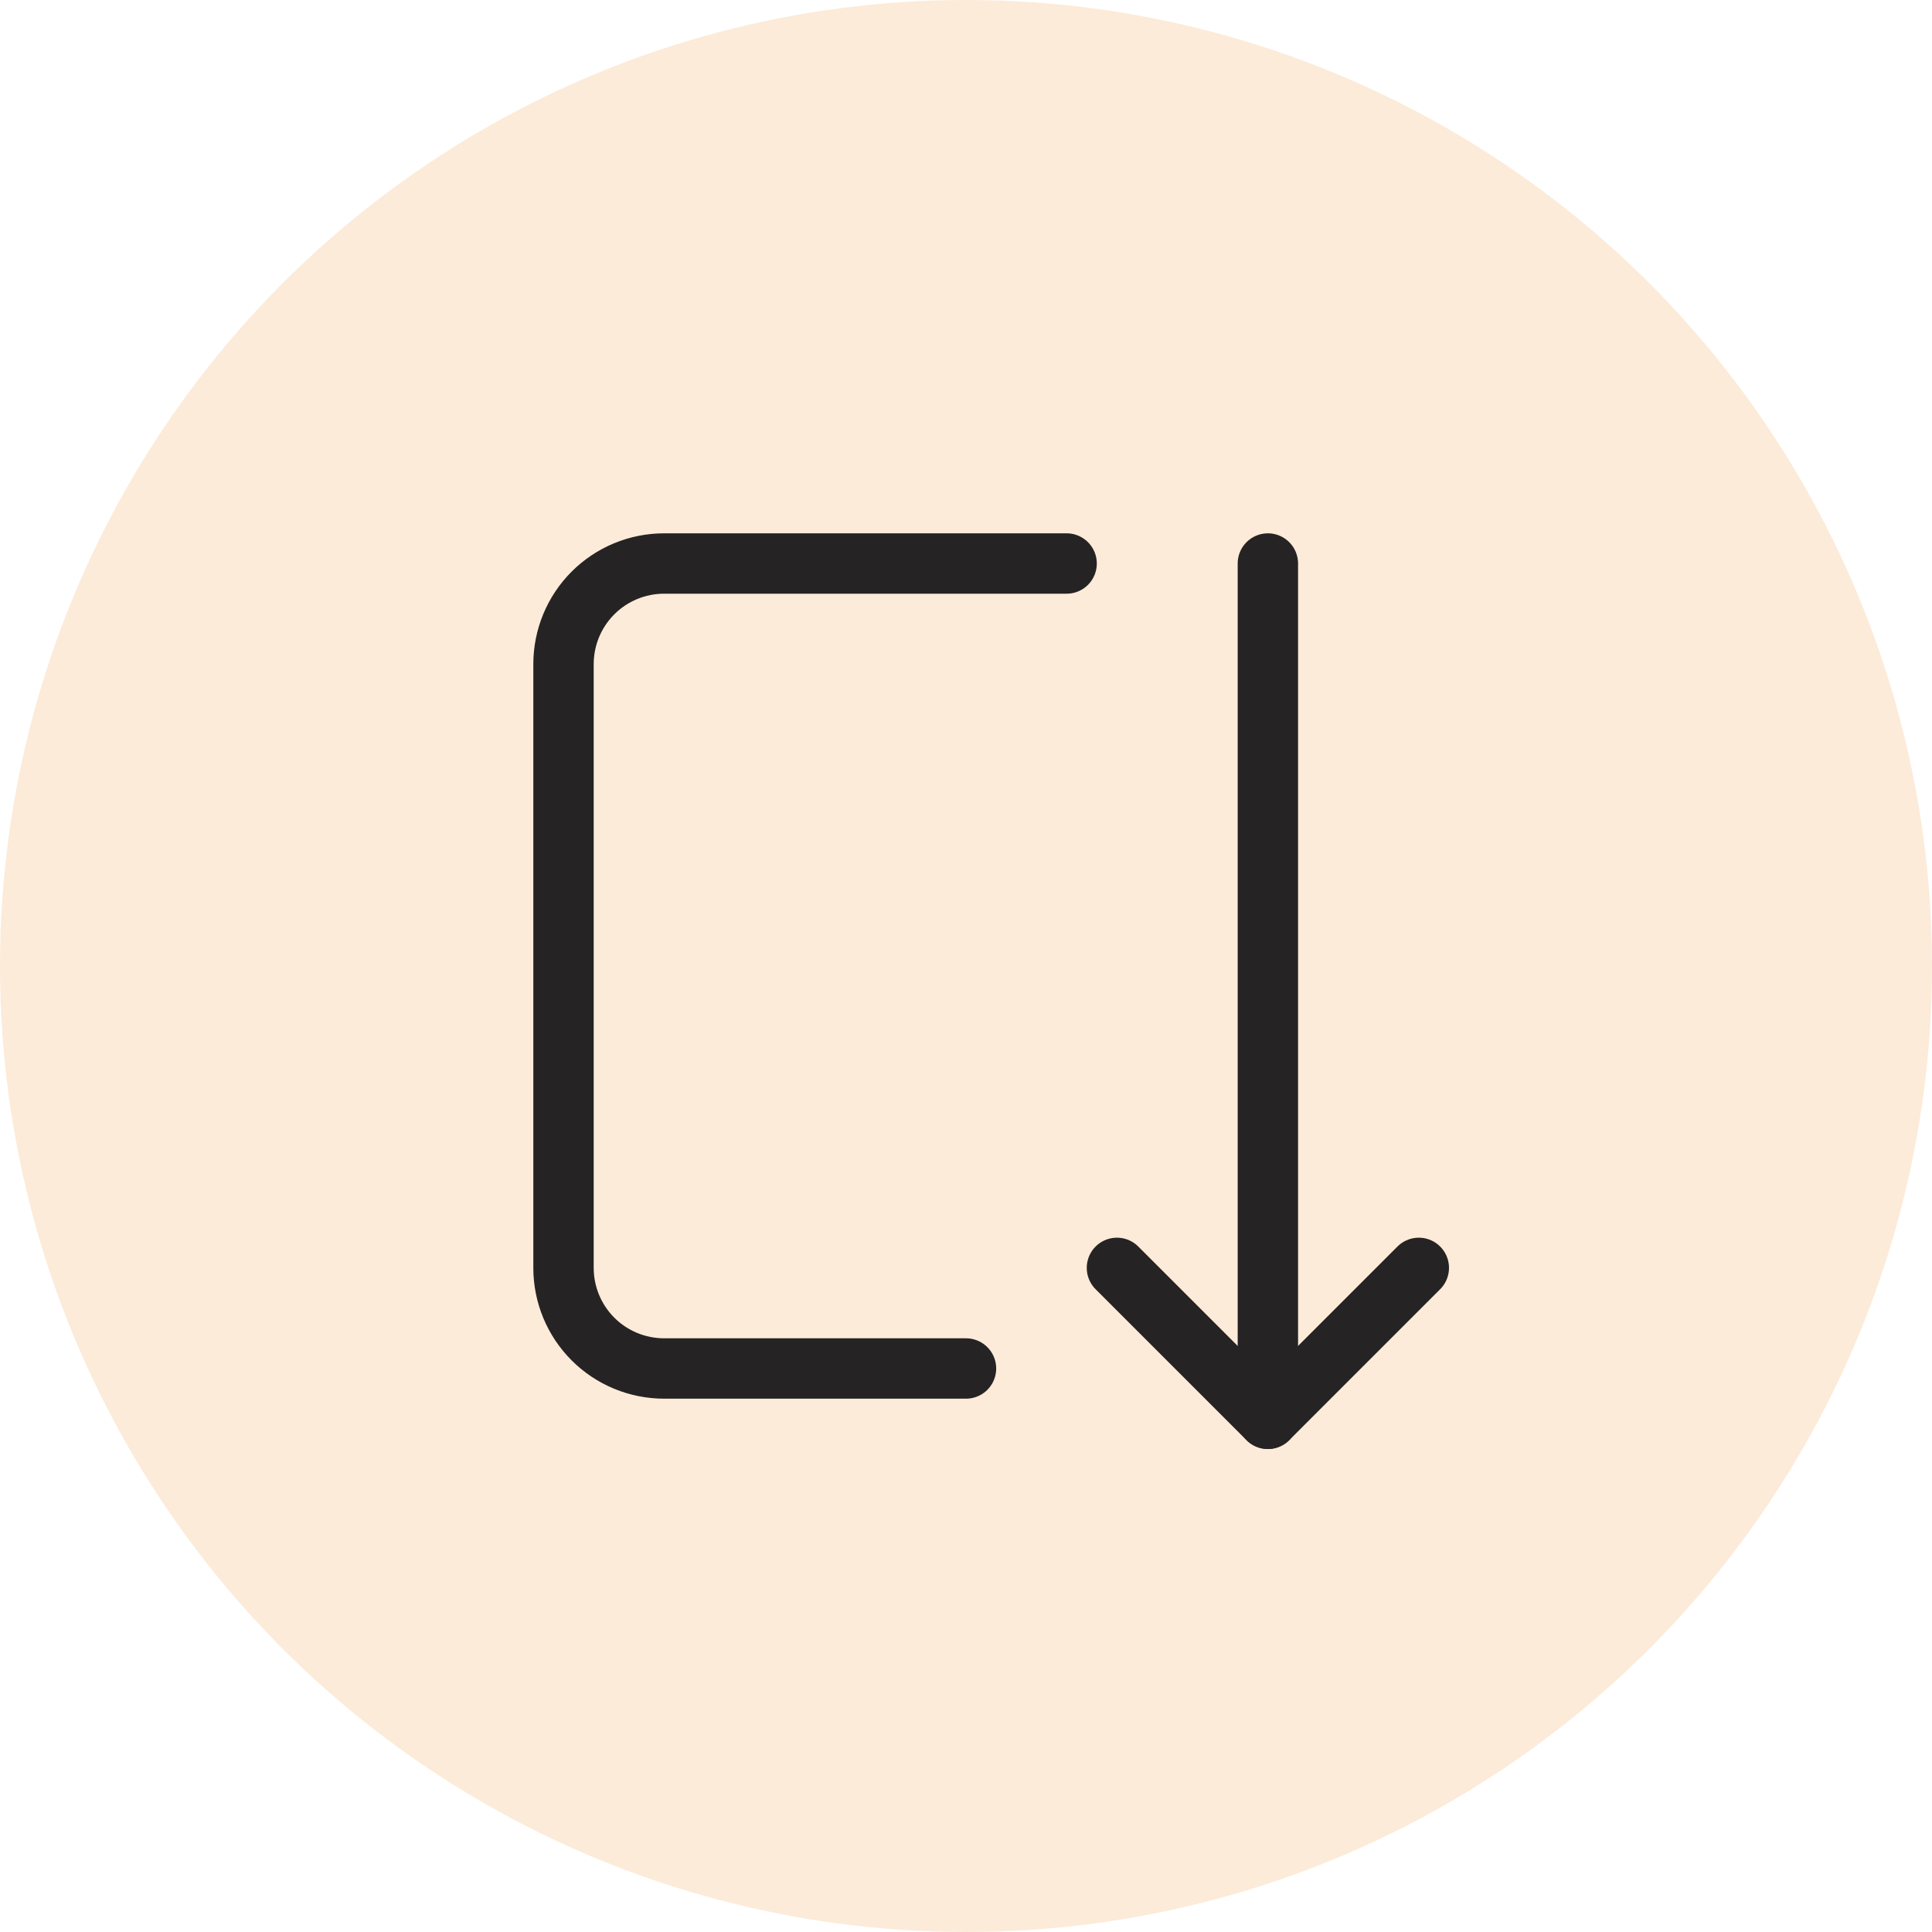
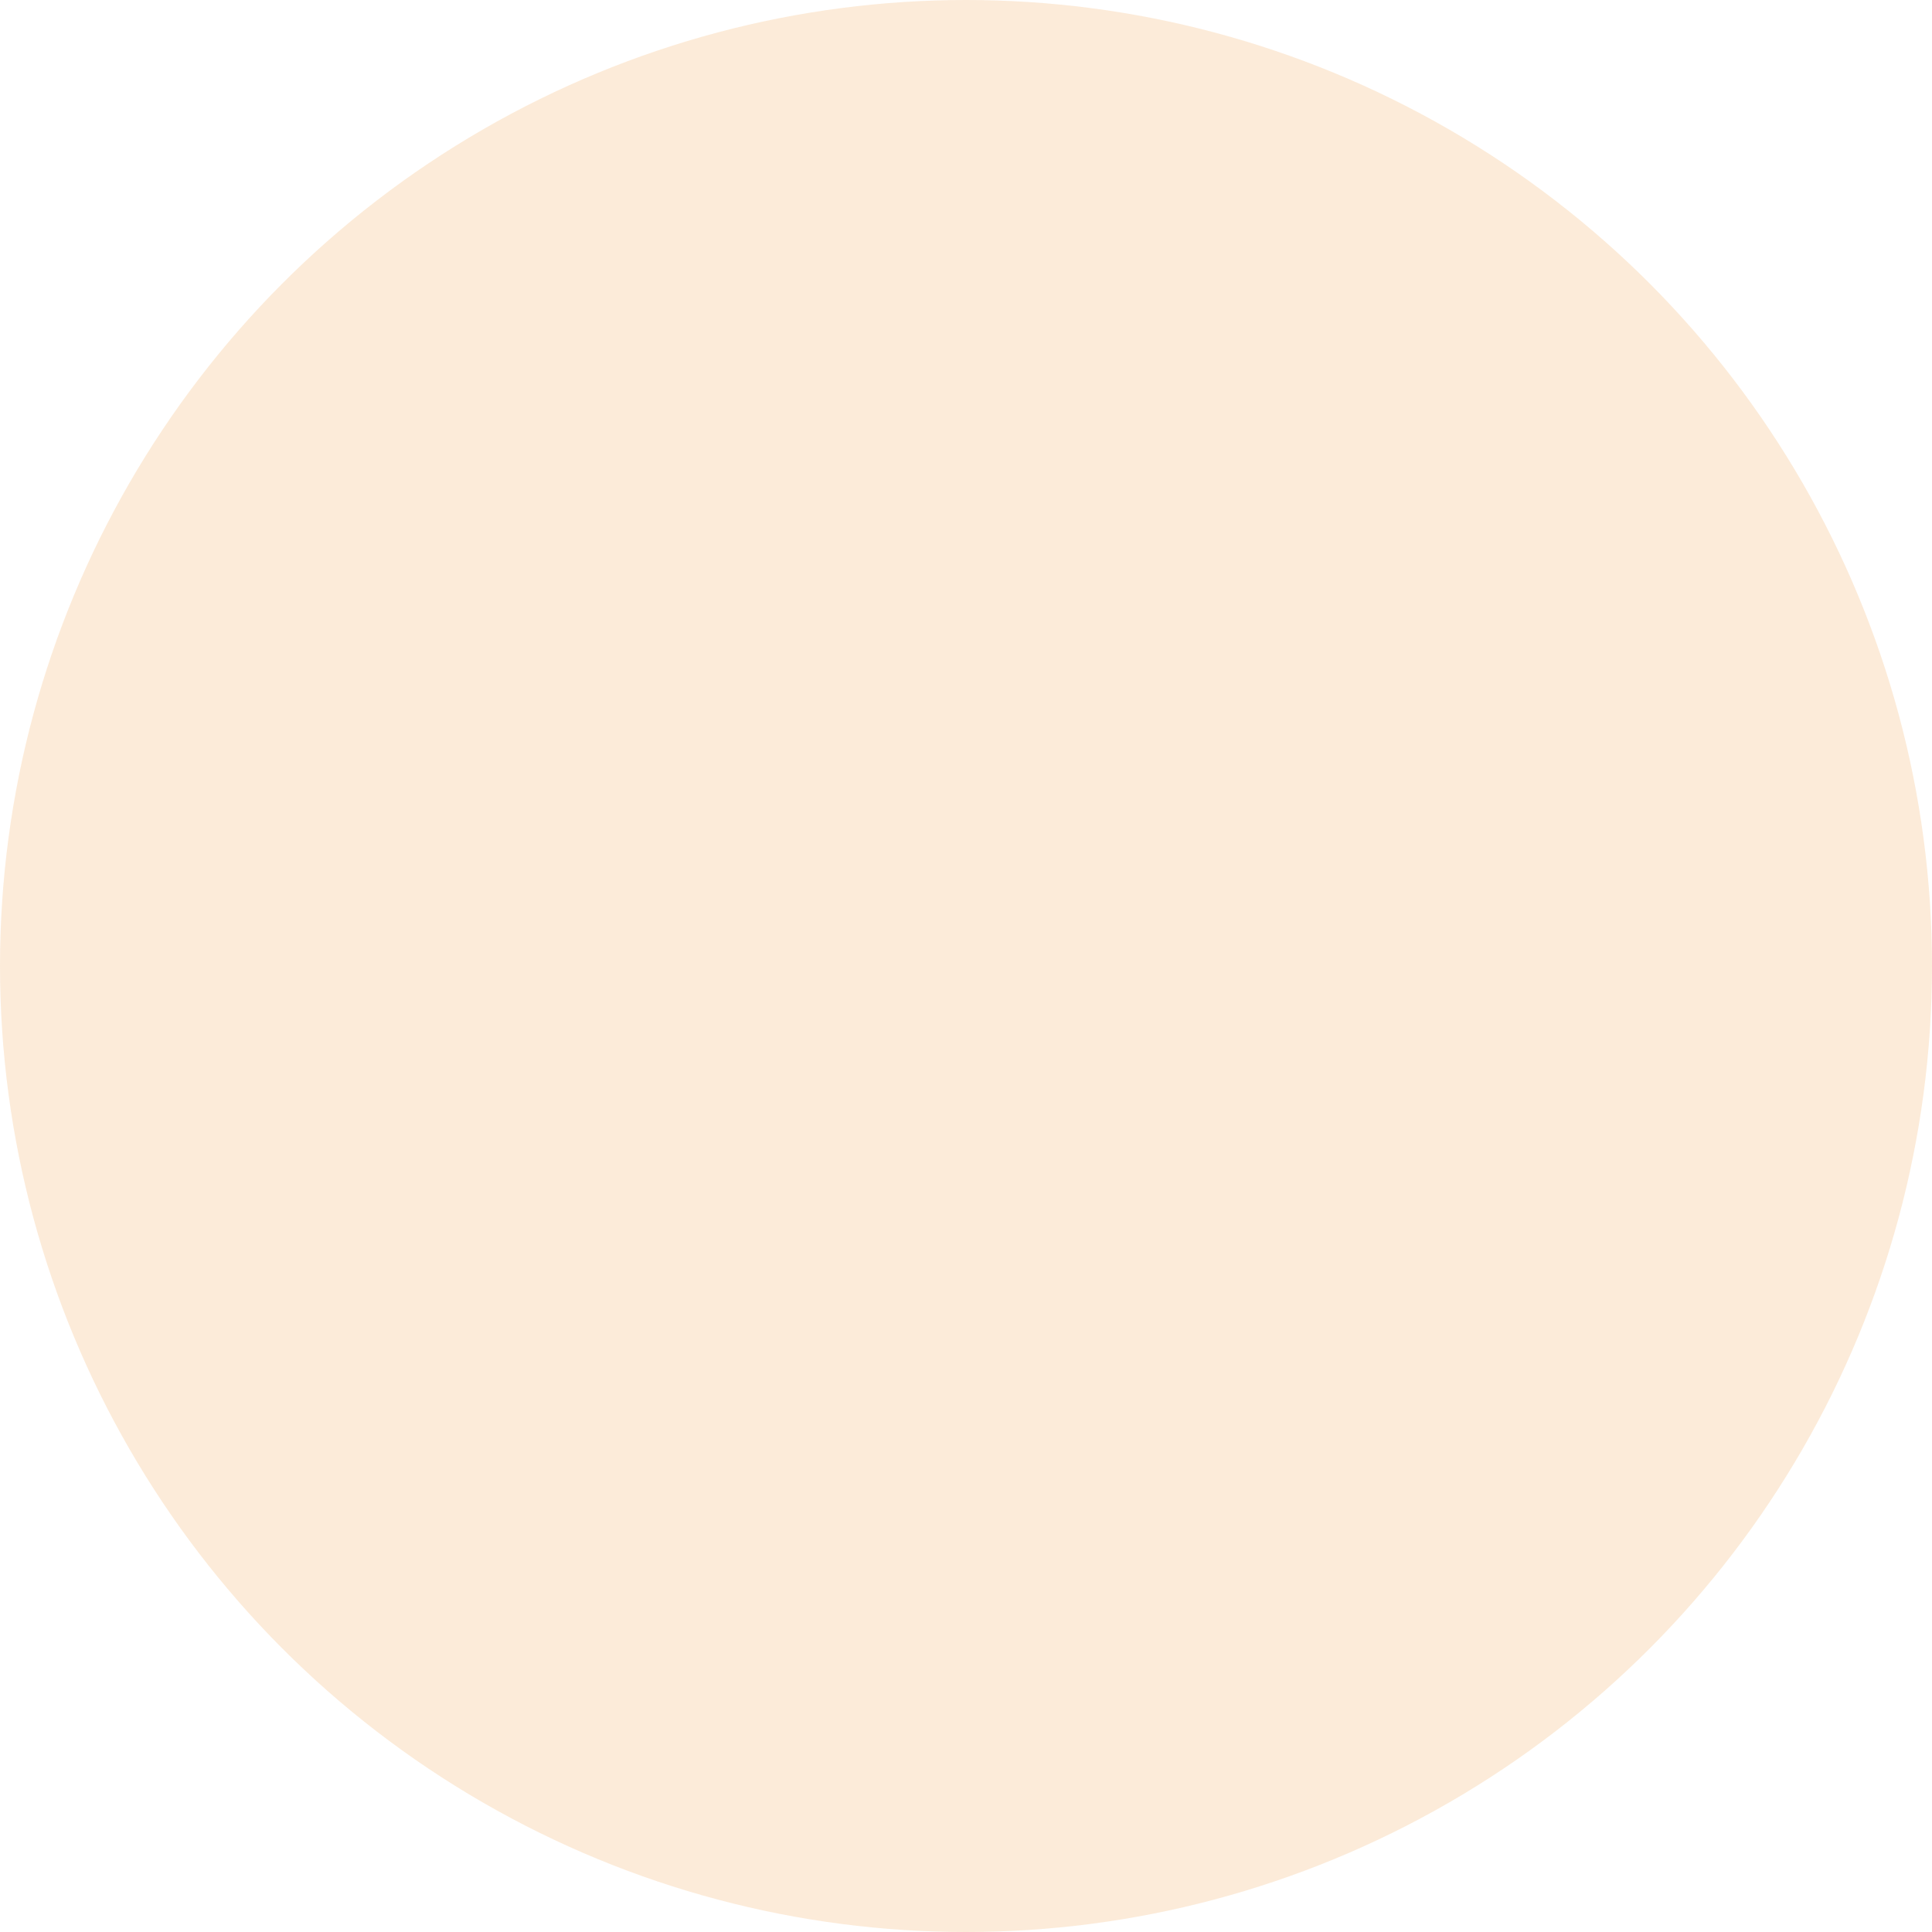
<svg xmlns="http://www.w3.org/2000/svg" width="64" height="64" viewBox="0 0 64 64" fill="none">
  <circle cx="32" cy="32" r="32" fill="#F09F41" fill-opacity="0.2" />
  <g clip-path="url(#clip0_1_95)">
-     <path d="M32 45.333H22C21.116 45.333 20.268 44.982 19.643 44.357C19.018 43.732 18.667 42.884 18.667 42V22C18.667 21.116 19.018 20.268 19.643 19.643C20.268 19.018 21.116 18.667 22 18.667H35.333" stroke="#262324" stroke-width="2" stroke-linecap="round" stroke-linejoin="round" />
-     <path d="M42 18.667V47" stroke="#262324" stroke-width="2" stroke-linecap="round" stroke-linejoin="round" />
    <path d="M37 42L42 47L47 42" stroke="#262324" stroke-width="2" stroke-linecap="round" stroke-linejoin="round" />
  </g>
  <defs>
    <clipPath id="clip0_1_95">
-       <rect width="40" height="40" fill="white" transform="translate(12 12)" />
-     </clipPath>
+       </clipPath>
  </defs>
</svg>